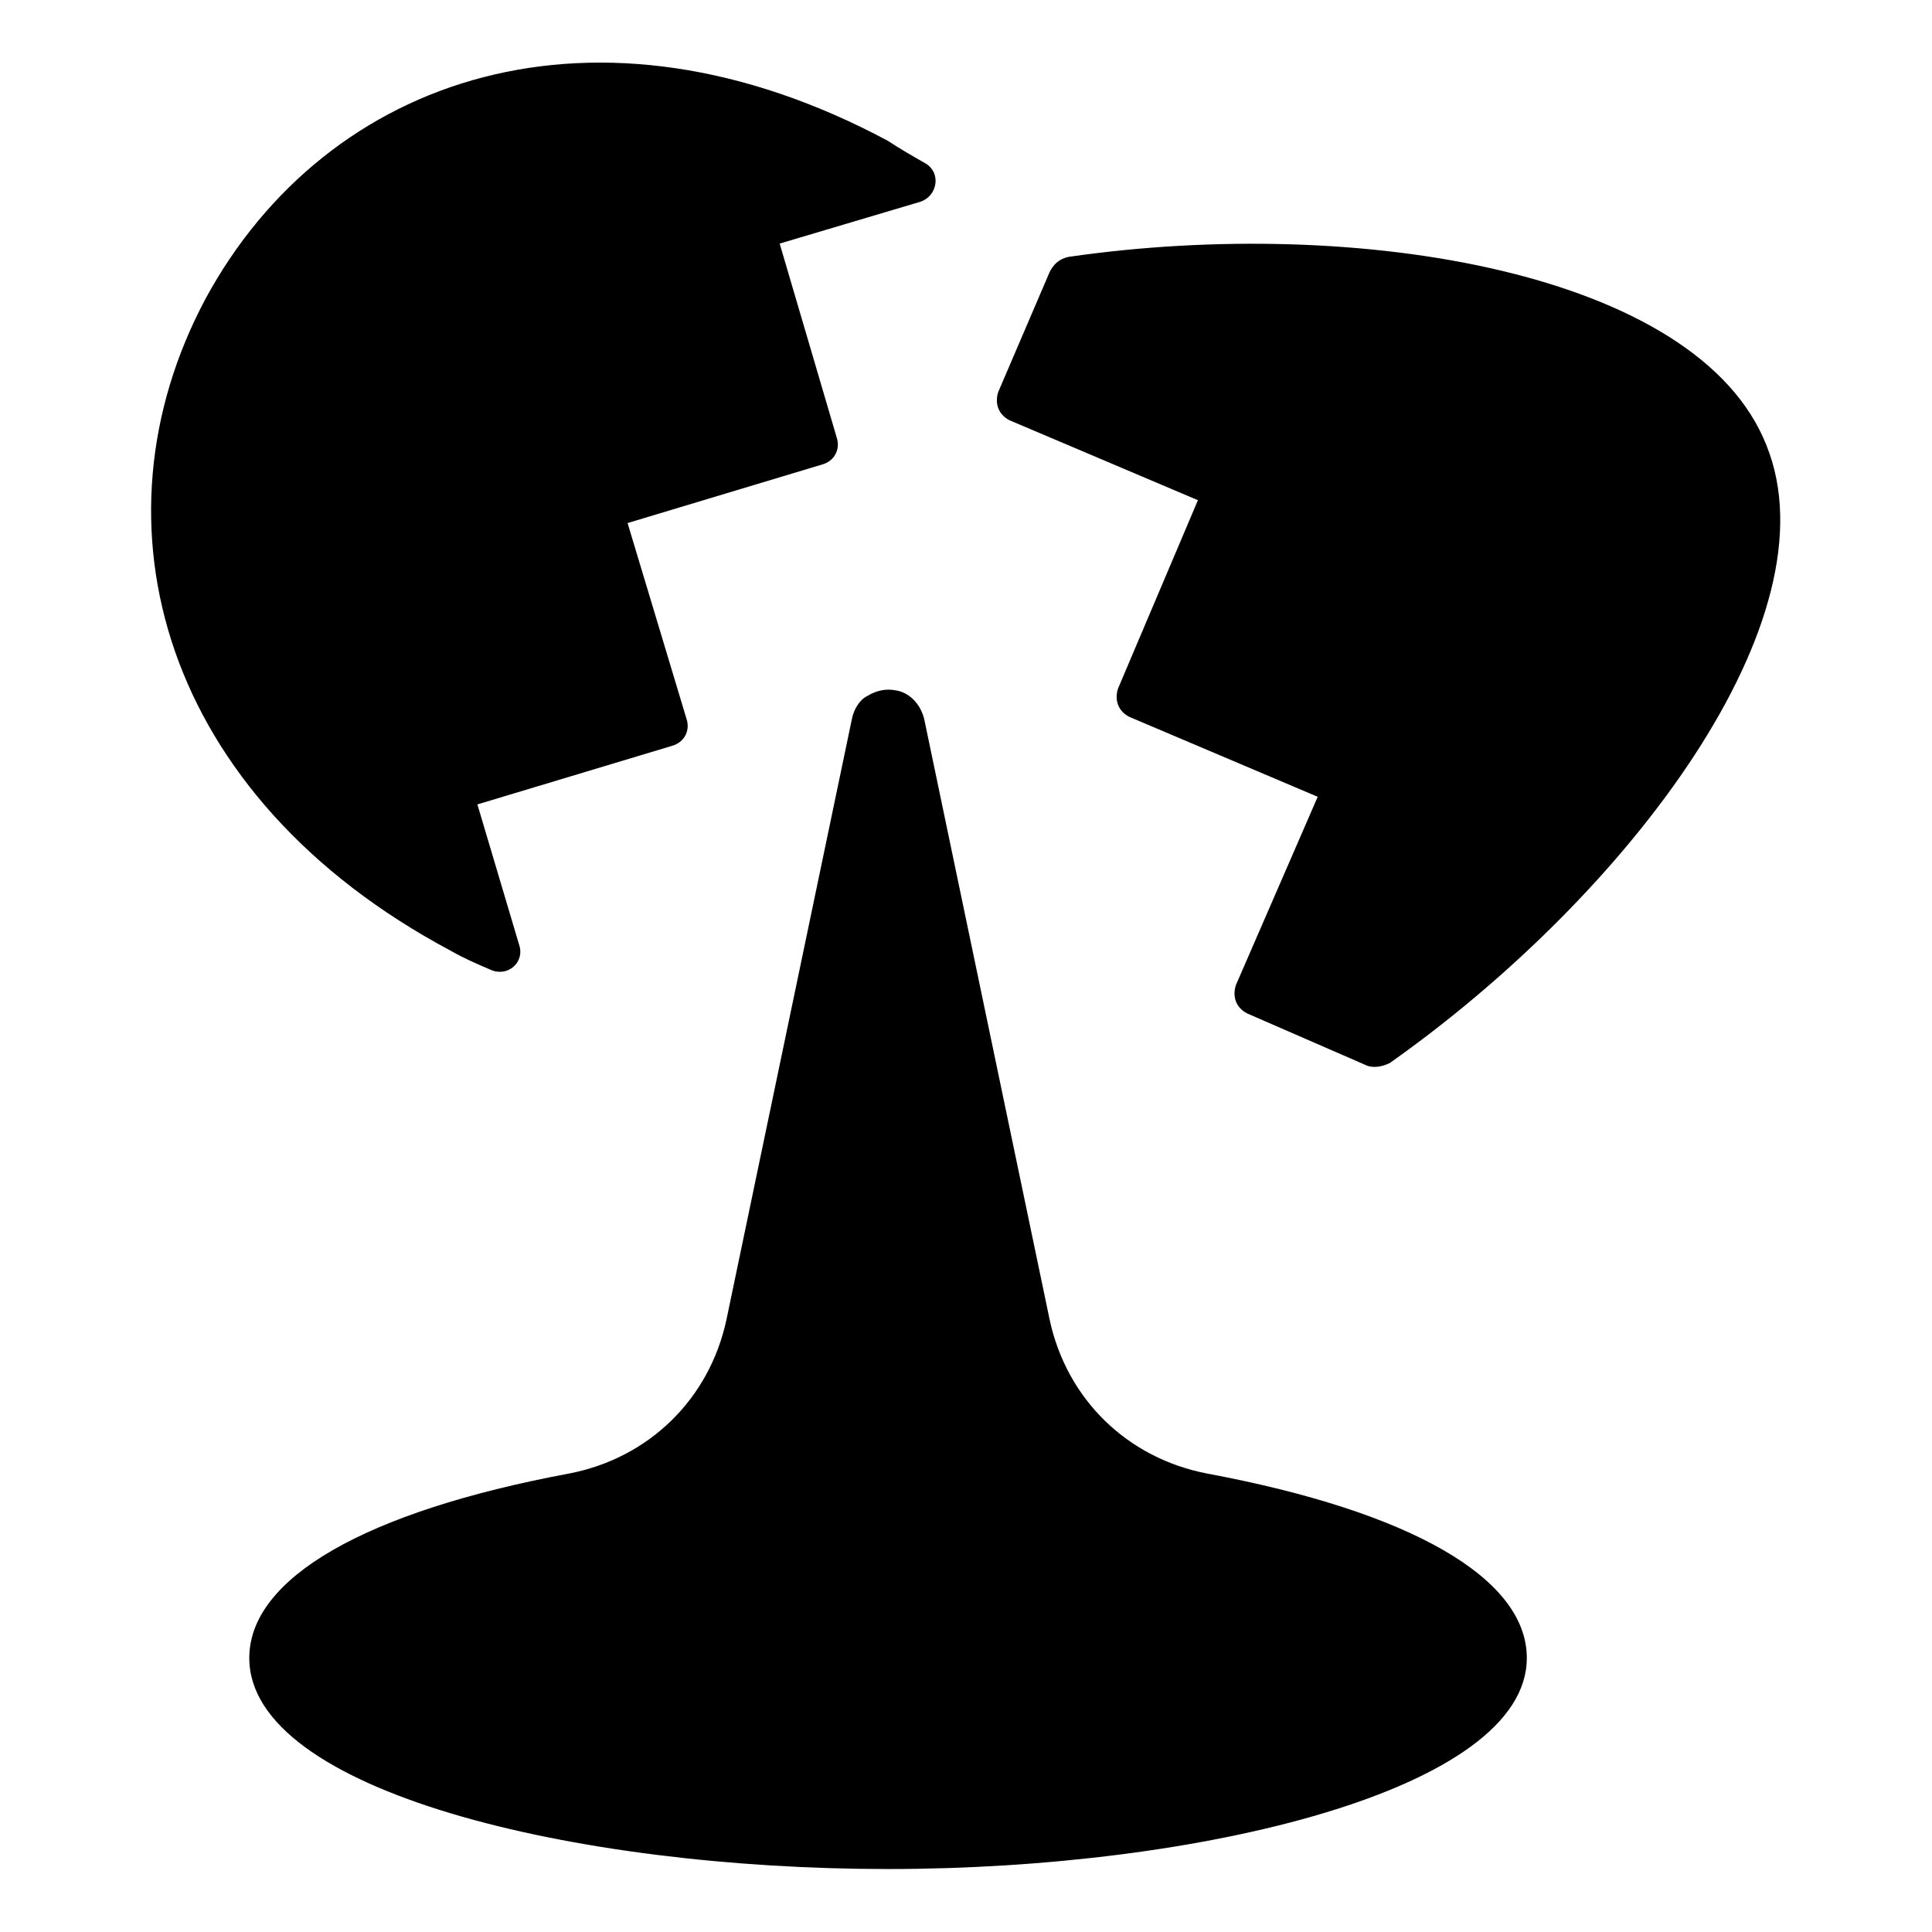
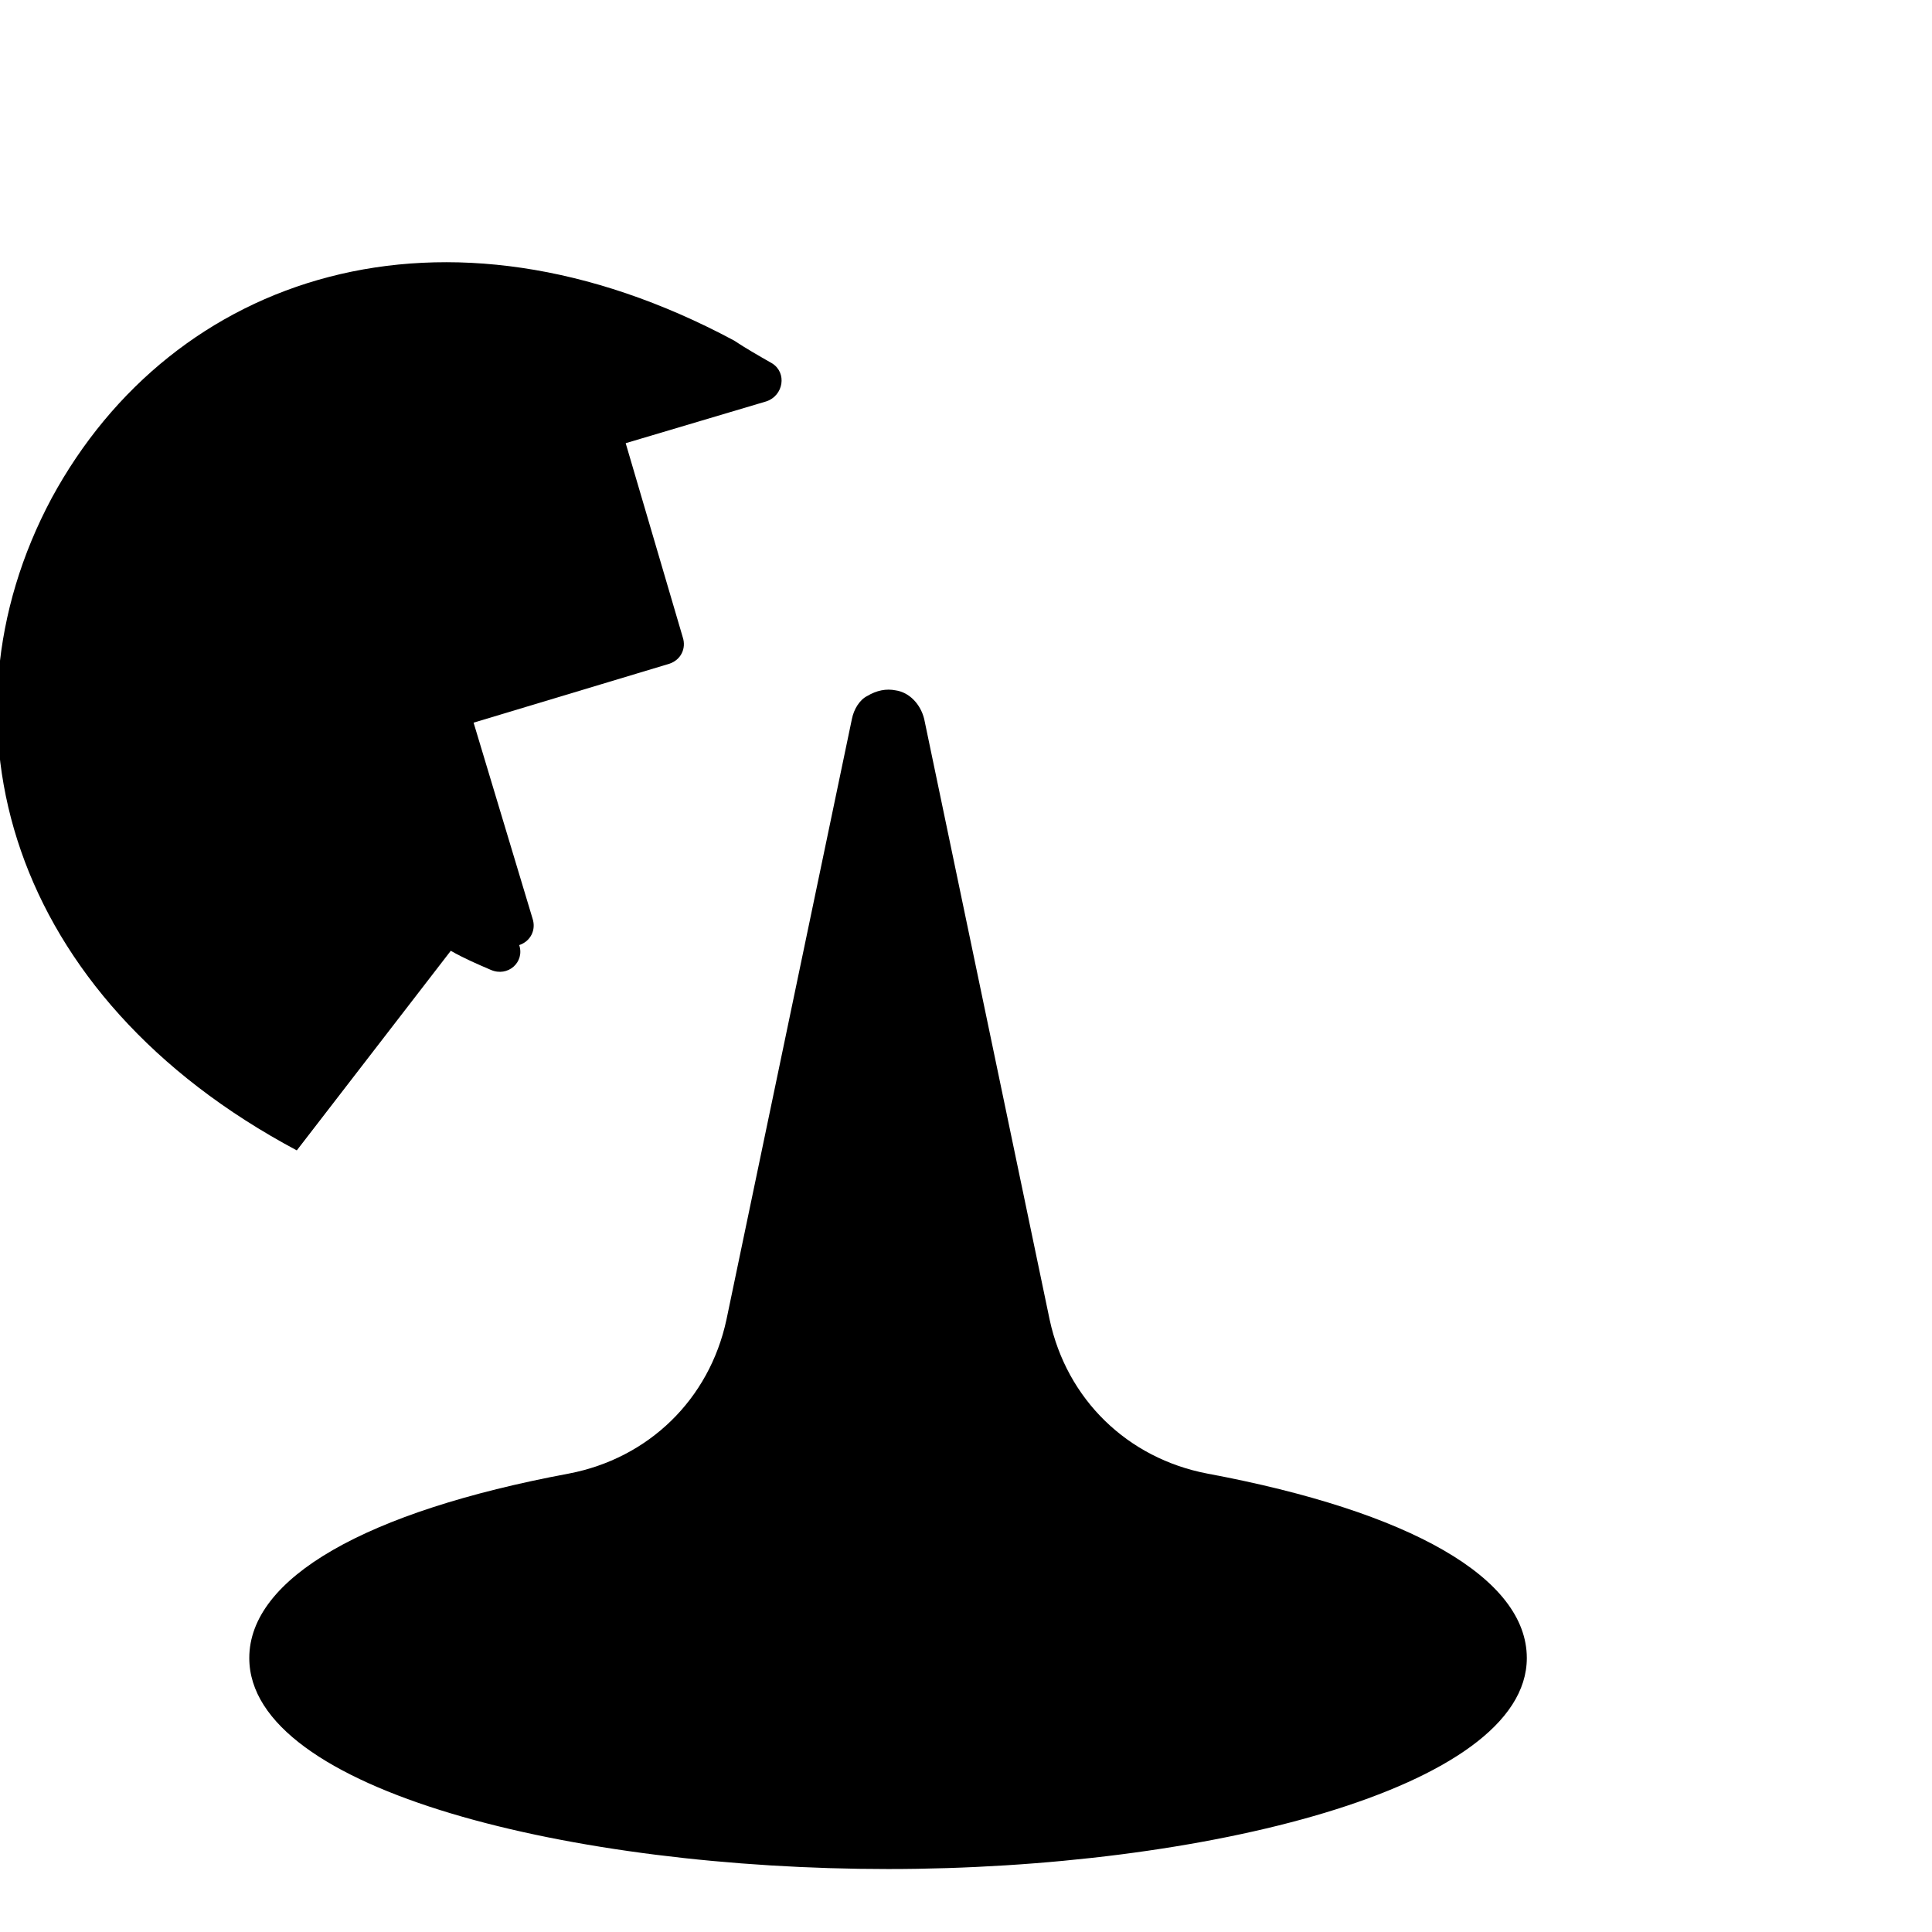
<svg xmlns="http://www.w3.org/2000/svg" fill="#000000" width="800px" height="800px" version="1.1" viewBox="144 144 512 512">
  <g>
-     <path d="m612.1 261.95c-18.137-45.848-108.32-60.961-184.9-49.879-2.519 0.504-4.031 2.016-5.039 4.031l-13.602 31.738c-1.008 3.023 0 6.047 3.023 7.559l49.879 21.16-21.16 49.879c-1.008 3.023 0 6.047 3.023 7.559l49.879 21.16-21.668 49.875c-1.008 3.023 0 6.047 3.023 7.559l31.234 13.602c2.016 1.008 4.535 0.504 6.551-0.504 63.48-44.836 118.39-117.89 99.754-163.74z" />
-     <path d="m263.46 395.97c3.527 2.016 7.055 3.527 10.578 5.039 4.535 2.016 9.07-2.016 7.559-6.551l-11.082-37.281 51.891-15.617c3.023-1.008 4.535-4.031 3.527-7.055l-15.617-51.891 51.891-15.617c3.023-1.008 4.535-4.031 3.527-7.055l-15.113-51.391 37.281-11.082c4.535-1.512 5.543-7.559 1.512-10.078-3.527-2.016-7.055-4.031-10.078-6.047-77.082-41.312-148.62-17.633-180.86 41.816-31.742 59.449-11.59 132 64.988 172.81z" />
+     <path d="m263.46 395.97c3.527 2.016 7.055 3.527 10.578 5.039 4.535 2.016 9.07-2.016 7.559-6.551c3.023-1.008 4.535-4.031 3.527-7.055l-15.617-51.891 51.891-15.617c3.023-1.008 4.535-4.031 3.527-7.055l-15.113-51.391 37.281-11.082c4.535-1.512 5.543-7.559 1.512-10.078-3.527-2.016-7.055-4.031-10.078-6.047-77.082-41.312-148.62-17.633-180.86 41.816-31.742 59.449-11.59 132 64.988 172.81z" />
    <path d="m463.98 534.52c-21.16-4.031-37.281-19.648-41.816-40.809l-33.25-159.2c-1.008-4.031-4.031-7.055-7.559-7.559-2.519-0.504-5.039 0-7.559 1.512-2.012 1.008-3.523 3.527-4.027 6.047l-33.25 159.2c-4.535 21.16-20.656 36.777-41.816 40.809-53.906 10.078-84.641 27.711-84.641 48.871 0 35.266 86.152 55.922 169.28 55.922s169.28-21.16 169.28-55.922c-0.004-21.16-30.734-38.793-84.645-48.871z" />
  </g>
</svg>